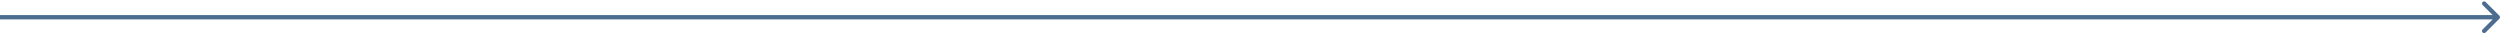
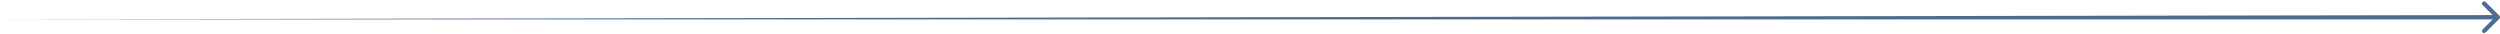
<svg xmlns="http://www.w3.org/2000/svg" width="1161" height="16" viewBox="0 0 1161 16" fill="none">
-   <path fill-rule="evenodd" clip-rule="evenodd" d="M1154.34 0.929L1160.71 7.293C1161.1 7.684 1161.1 8.317 1160.71 8.707L1154.34 15.071C1153.95 15.462 1153.32 15.462 1152.93 15.071C1152.54 14.681 1152.54 14.048 1152.93 13.657L1157.59 9L-7.31201e-07 9L-5.56355e-07 7L1157.59 7L1152.93 2.343C1152.54 1.953 1152.54 1.32 1152.93 0.929C1153.32 0.539 1153.95 0.539 1154.34 0.929Z" fill="#4C6C90" />
+   <path fill-rule="evenodd" clip-rule="evenodd" d="M1154.34 0.929L1160.71 7.293C1161.1 7.684 1161.1 8.317 1160.71 8.707L1154.34 15.071C1153.95 15.462 1153.32 15.462 1152.93 15.071C1152.54 14.681 1152.54 14.048 1152.93 13.657L1157.59 9L-7.31201e-07 9L1157.59 7L1152.93 2.343C1152.54 1.953 1152.54 1.32 1152.93 0.929C1153.32 0.539 1153.95 0.539 1154.34 0.929Z" fill="#4C6C90" />
</svg>